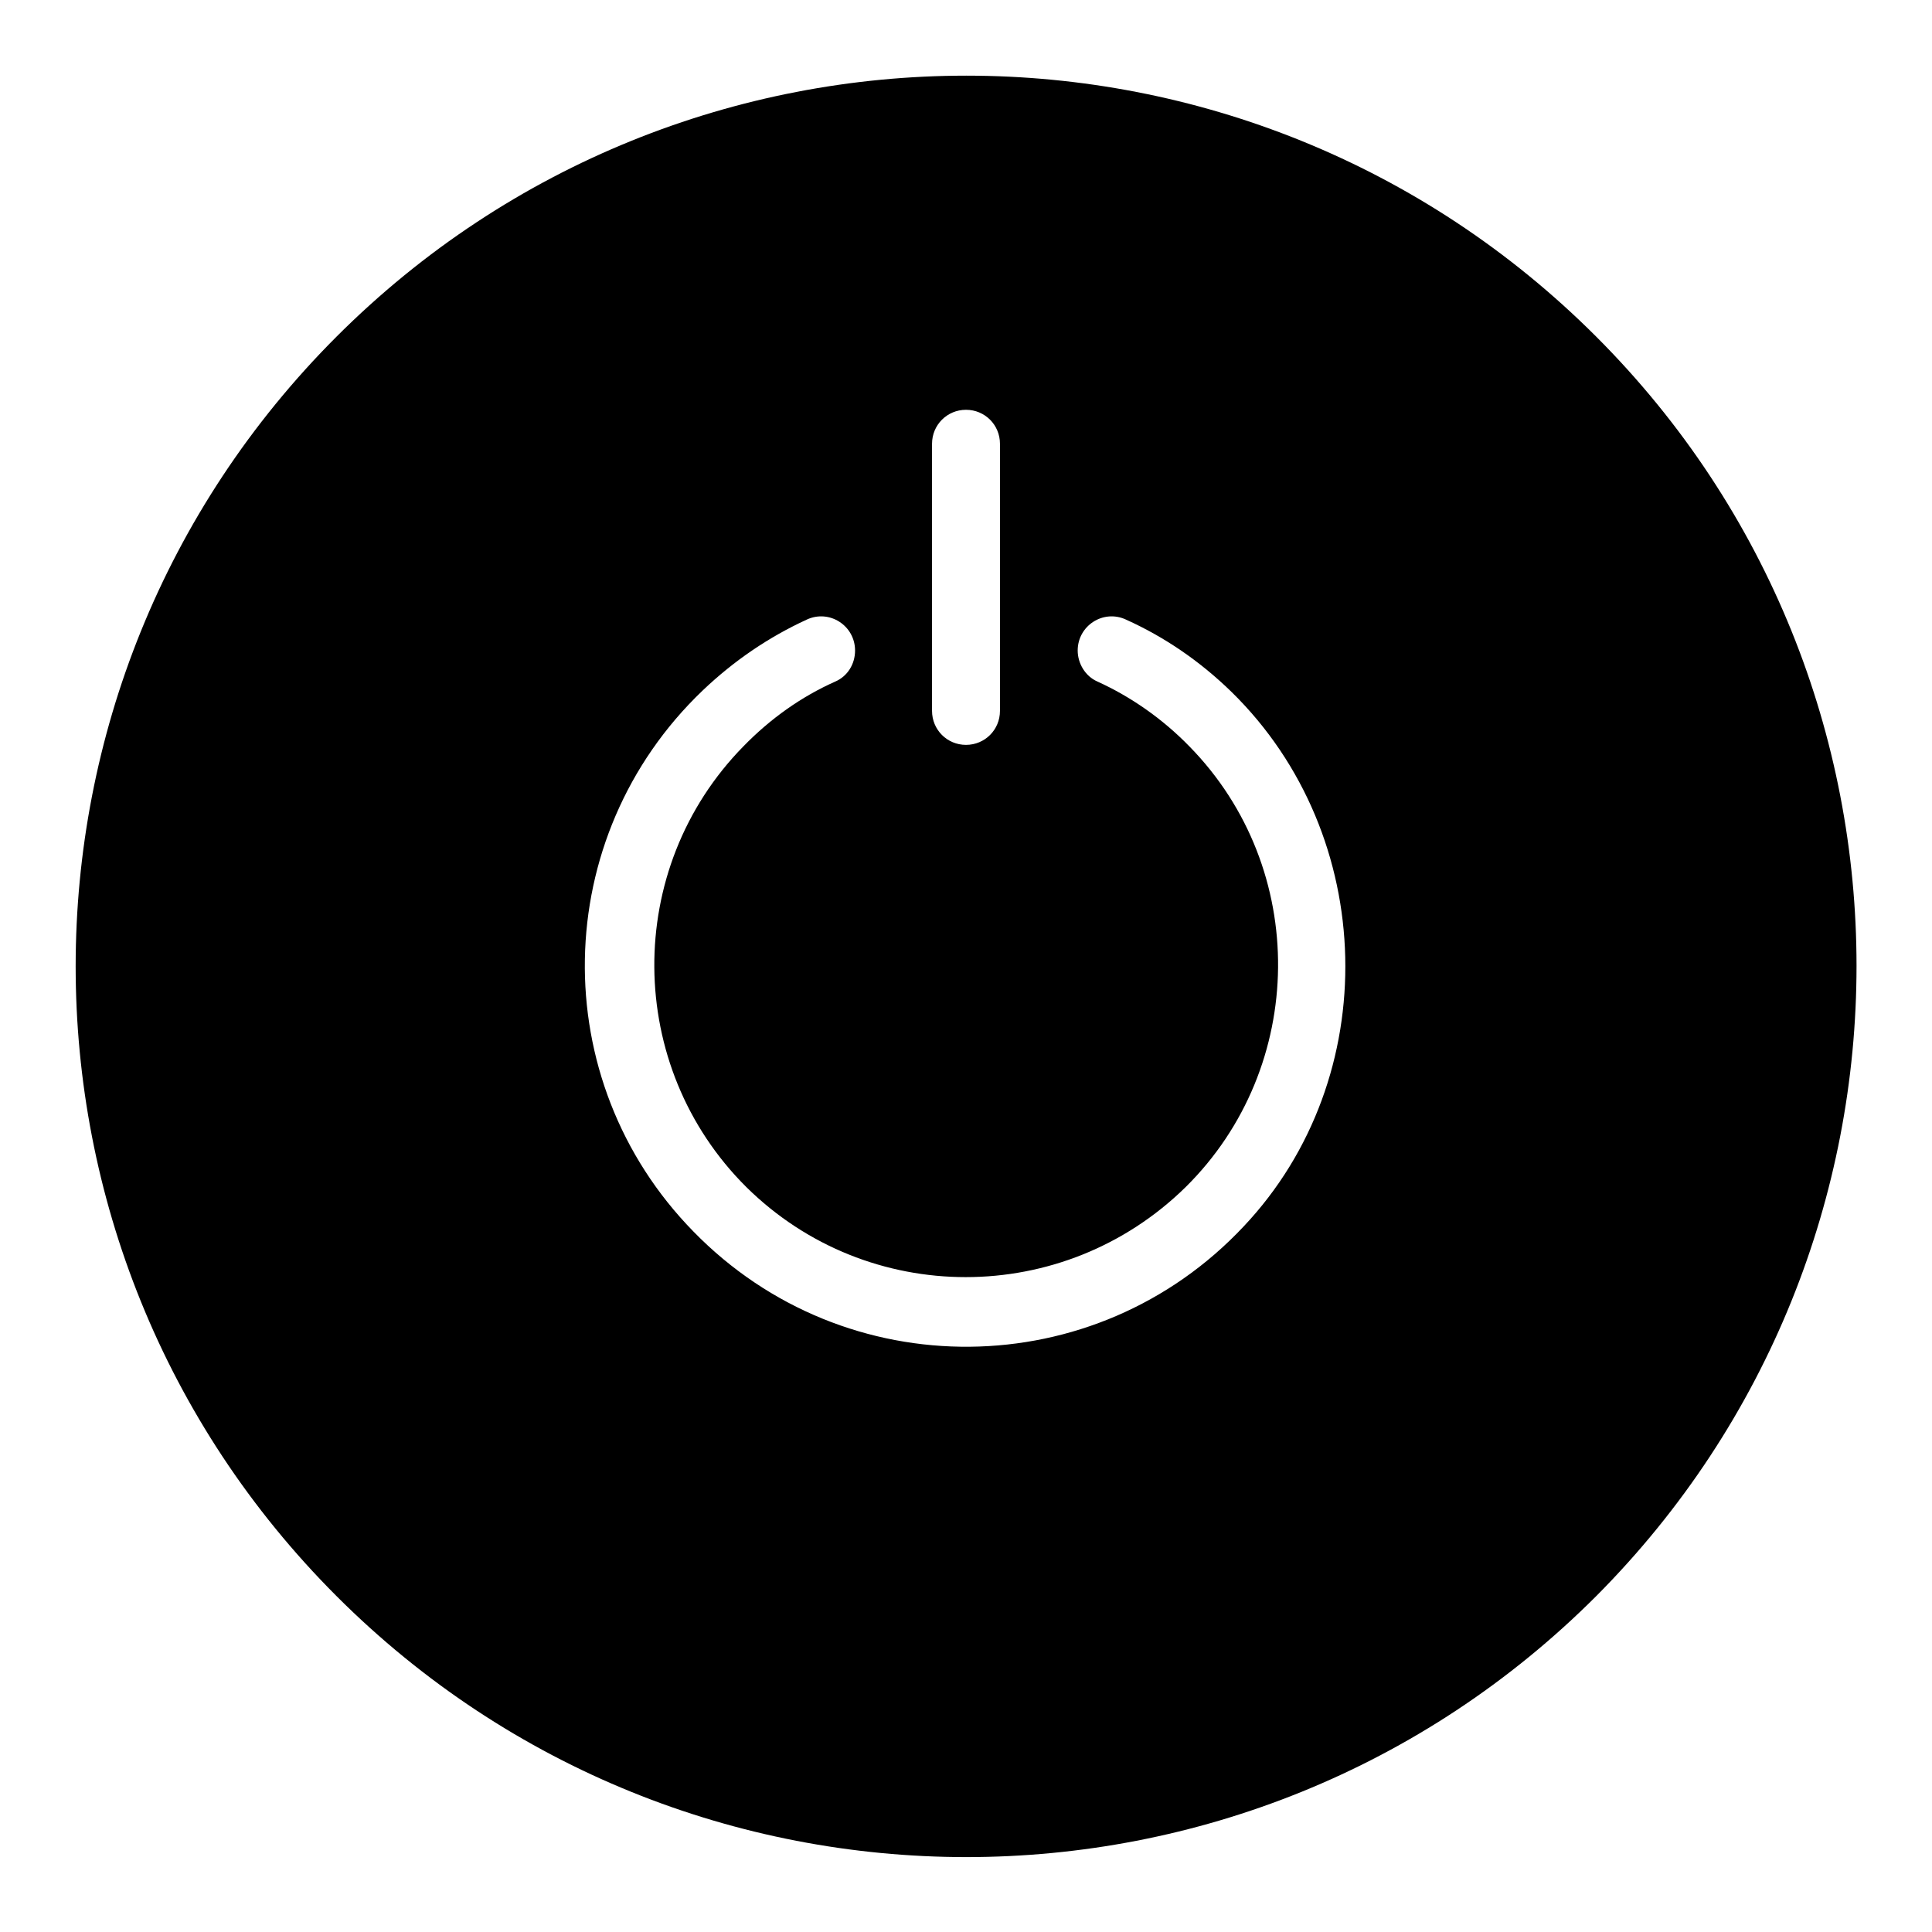
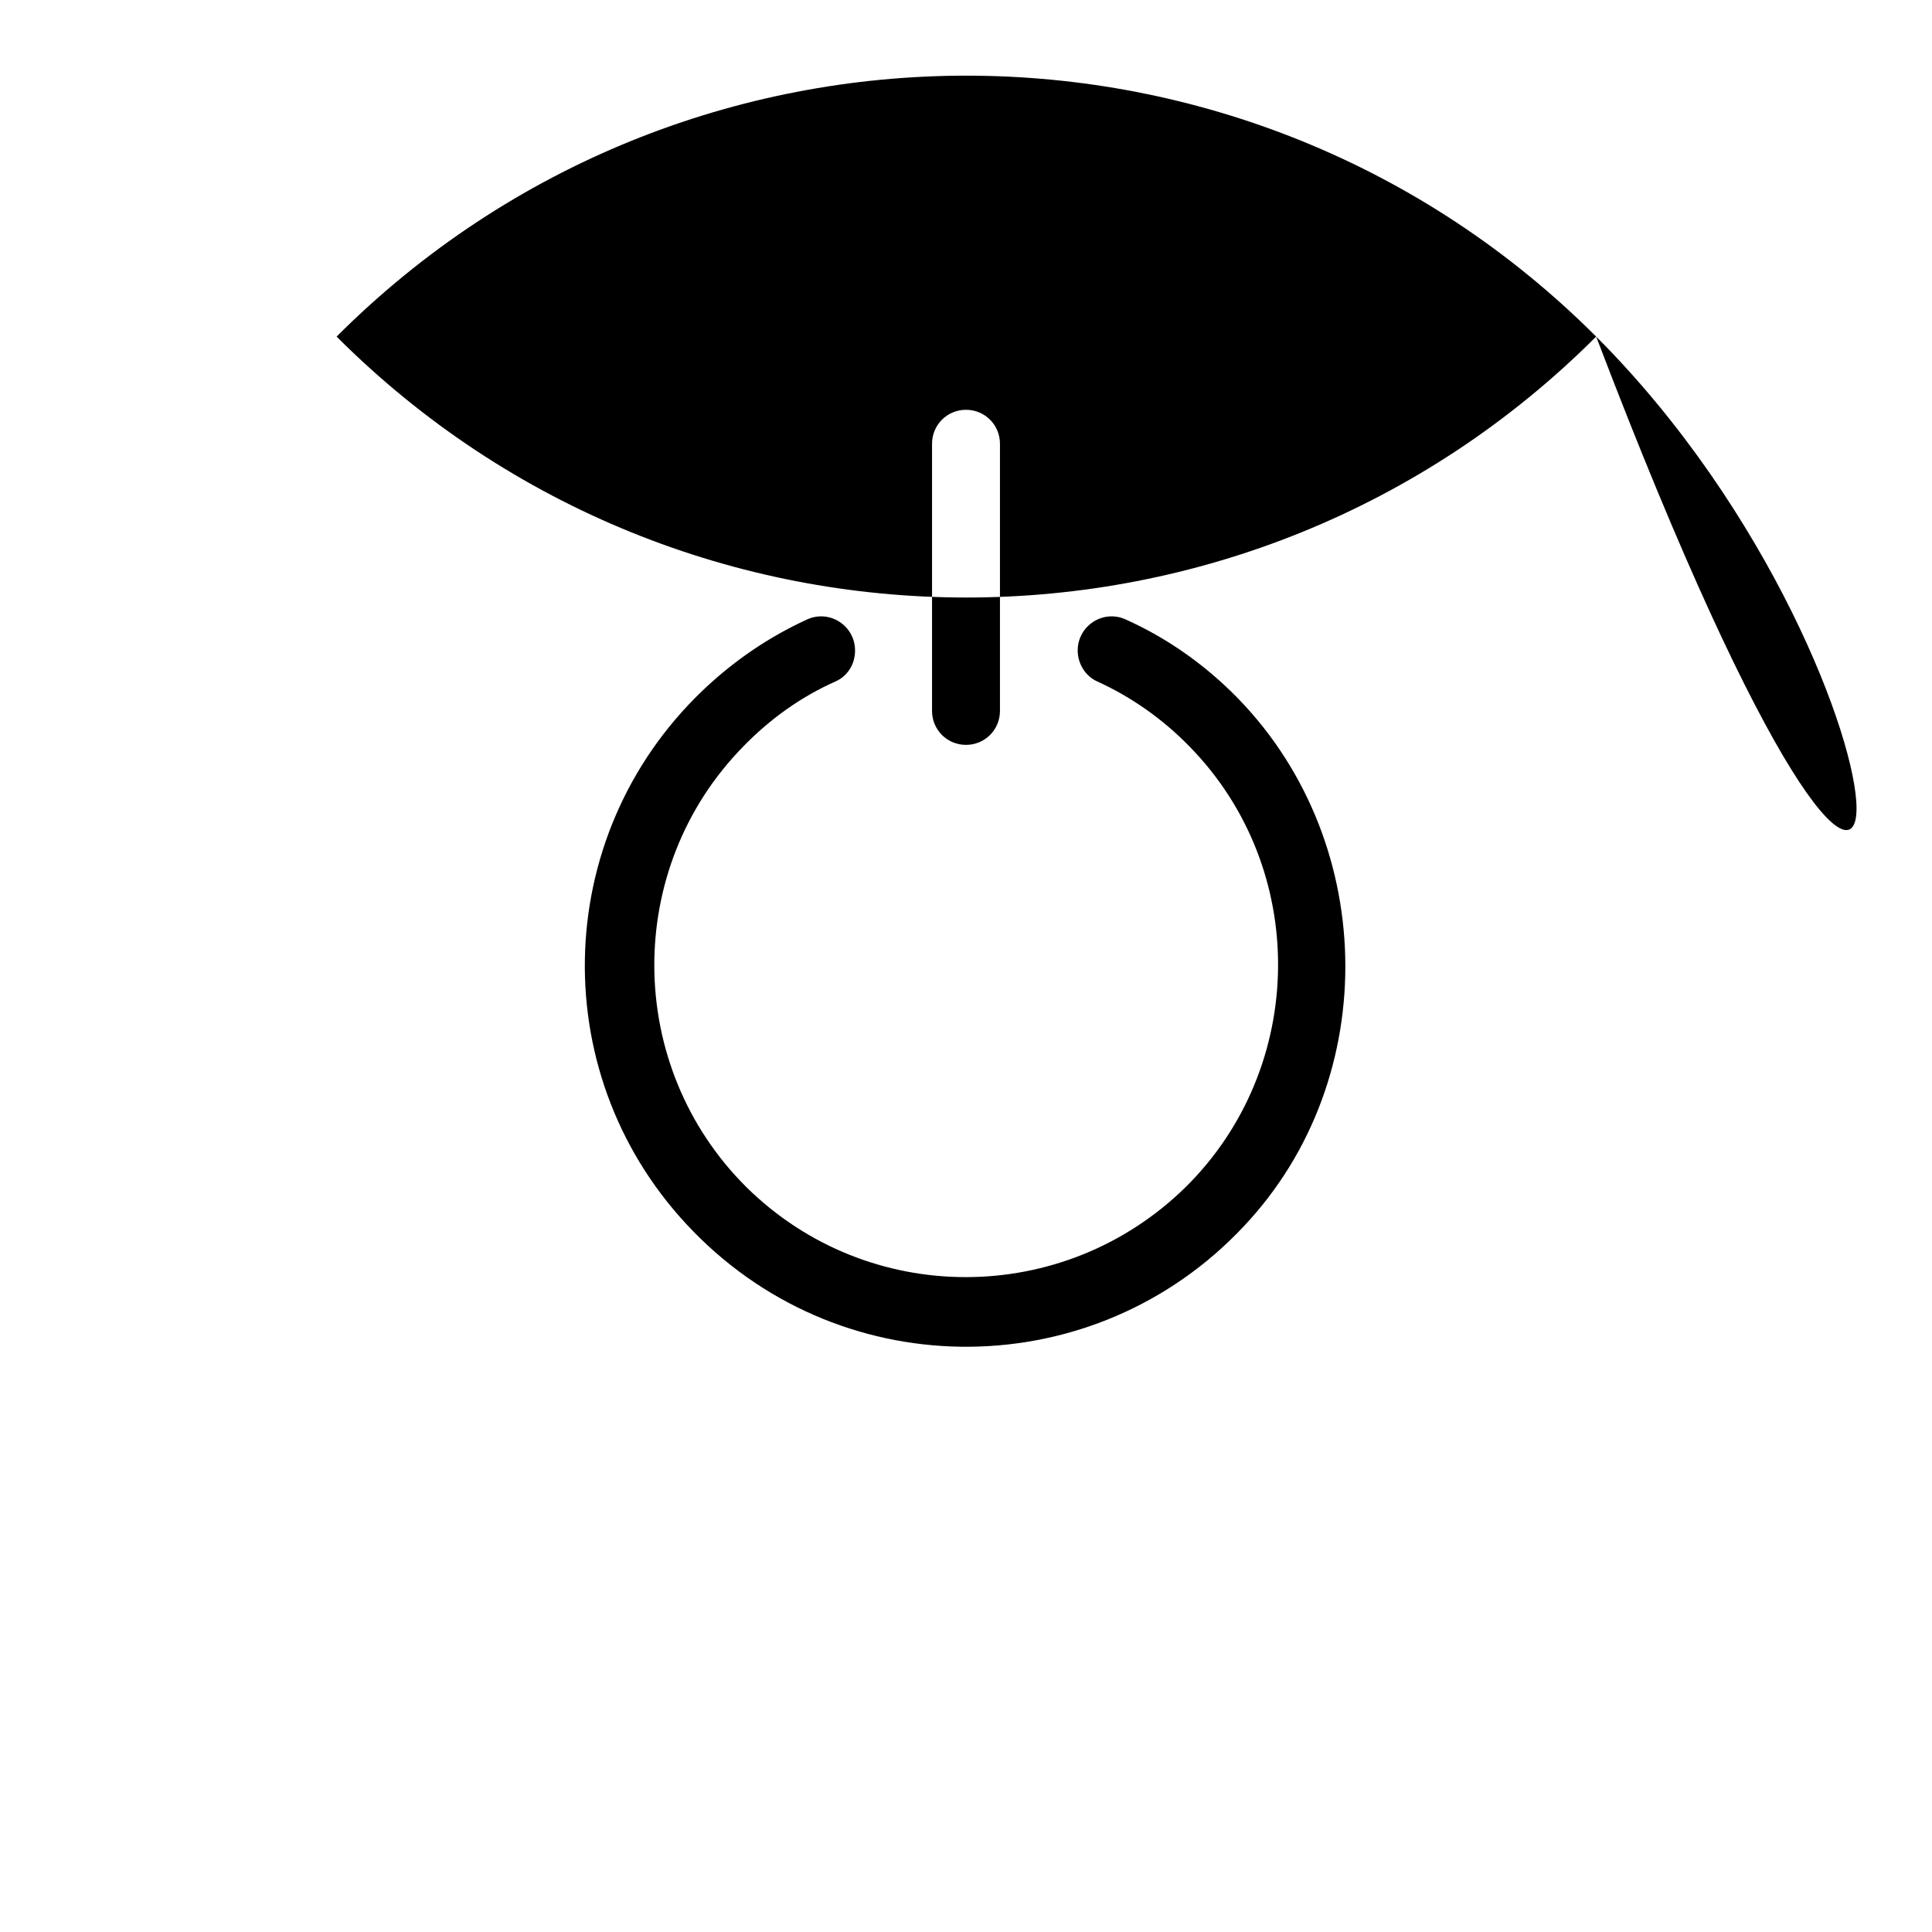
<svg xmlns="http://www.w3.org/2000/svg" version="1.1" x="0px" y="0px" viewBox="0 0 256 256" enable-background="new 0 0 256 256" xml:space="preserve">
  <g>
    <g>
-       <path fill="#000000" d="M211.5,44.6C165.4-1.5,90.7-1.5,44.6,44.6c-46.1,46.1-46.1,120.8,0,166.9c46.1,46.1,120.8,46.1,166.9,0C257.5,165.3,257.5,90.6,211.5,44.6z M123.5,58.8c0-2.5,2-4.5,4.5-4.5l0,0c2.5,0,4.5,2,4.5,4.5v35.4c0,2.5-2,4.5-4.5,4.5l0,0c-2.5,0-4.5-2-4.5-4.5V58.8z M164.8,162.5c-19.7,21-52.8,21.3-72.9,0.7c-19.7-20.1-19.1-52.3,1.2-71.7c4.2-4,8.8-7.1,13.8-9.4c3-1.4,6.4,0.8,6.4,4.1l0,0c0,1.8-1,3.4-2.6,4.1c-4.5,2-8.6,4.9-12.2,8.6c-15.9,16.2-15.7,42.4,0.4,58.4c16.1,15.9,42,15.9,58.2,0c16.1-15.9,16.4-42.2,0.5-58.4c-3.6-3.7-7.8-6.6-12.2-8.6c-1.6-0.7-2.6-2.4-2.6-4.1l0,0c0-3.3,3.4-5.5,6.4-4.1c5.1,2.3,9.8,5.5,14,9.6C182.6,110.7,183.4,142.8,164.8,162.5z" />
+       <path fill="#000000" d="M211.5,44.6C165.4-1.5,90.7-1.5,44.6,44.6c46.1,46.1,120.8,46.1,166.9,0C257.5,165.3,257.5,90.6,211.5,44.6z M123.5,58.8c0-2.5,2-4.5,4.5-4.5l0,0c2.5,0,4.5,2,4.5,4.5v35.4c0,2.5-2,4.5-4.5,4.5l0,0c-2.5,0-4.5-2-4.5-4.5V58.8z M164.8,162.5c-19.7,21-52.8,21.3-72.9,0.7c-19.7-20.1-19.1-52.3,1.2-71.7c4.2-4,8.8-7.1,13.8-9.4c3-1.4,6.4,0.8,6.4,4.1l0,0c0,1.8-1,3.4-2.6,4.1c-4.5,2-8.6,4.9-12.2,8.6c-15.9,16.2-15.7,42.4,0.4,58.4c16.1,15.9,42,15.9,58.2,0c16.1-15.9,16.4-42.2,0.5-58.4c-3.6-3.7-7.8-6.6-12.2-8.6c-1.6-0.7-2.6-2.4-2.6-4.1l0,0c0-3.3,3.4-5.5,6.4-4.1c5.1,2.3,9.8,5.5,14,9.6C182.6,110.7,183.4,142.8,164.8,162.5z" />
    </g>
  </g>
</svg>